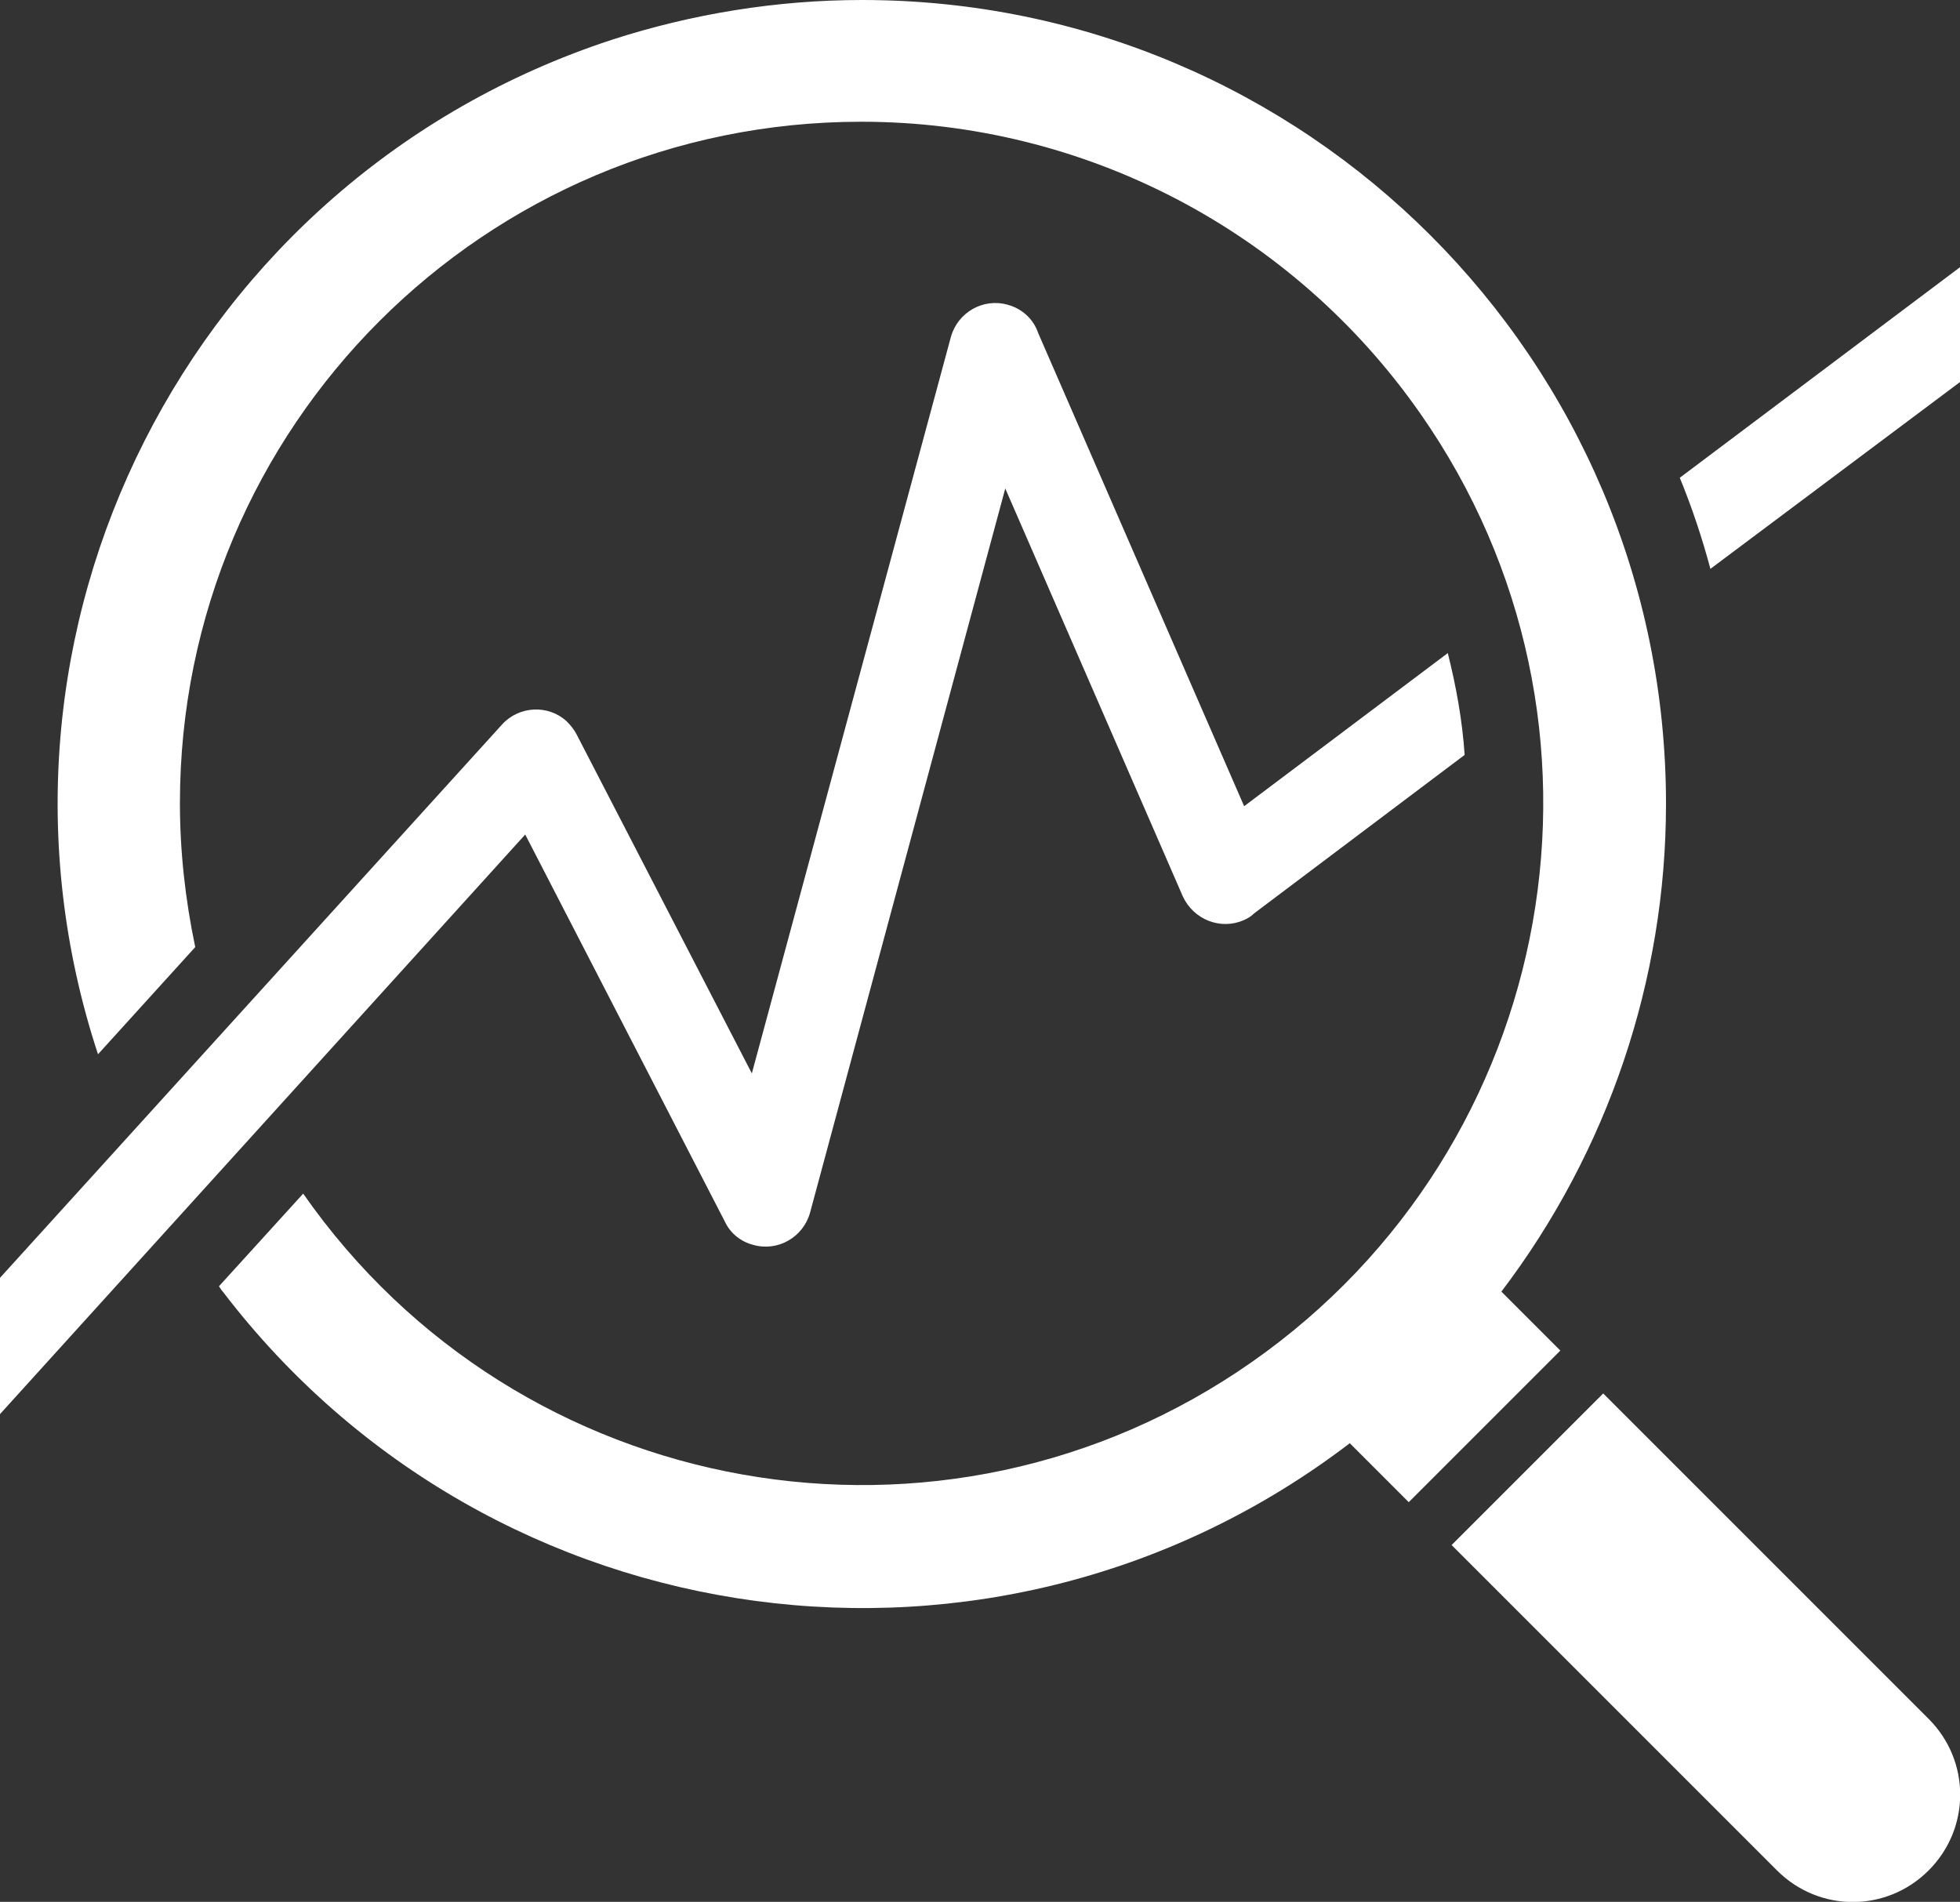
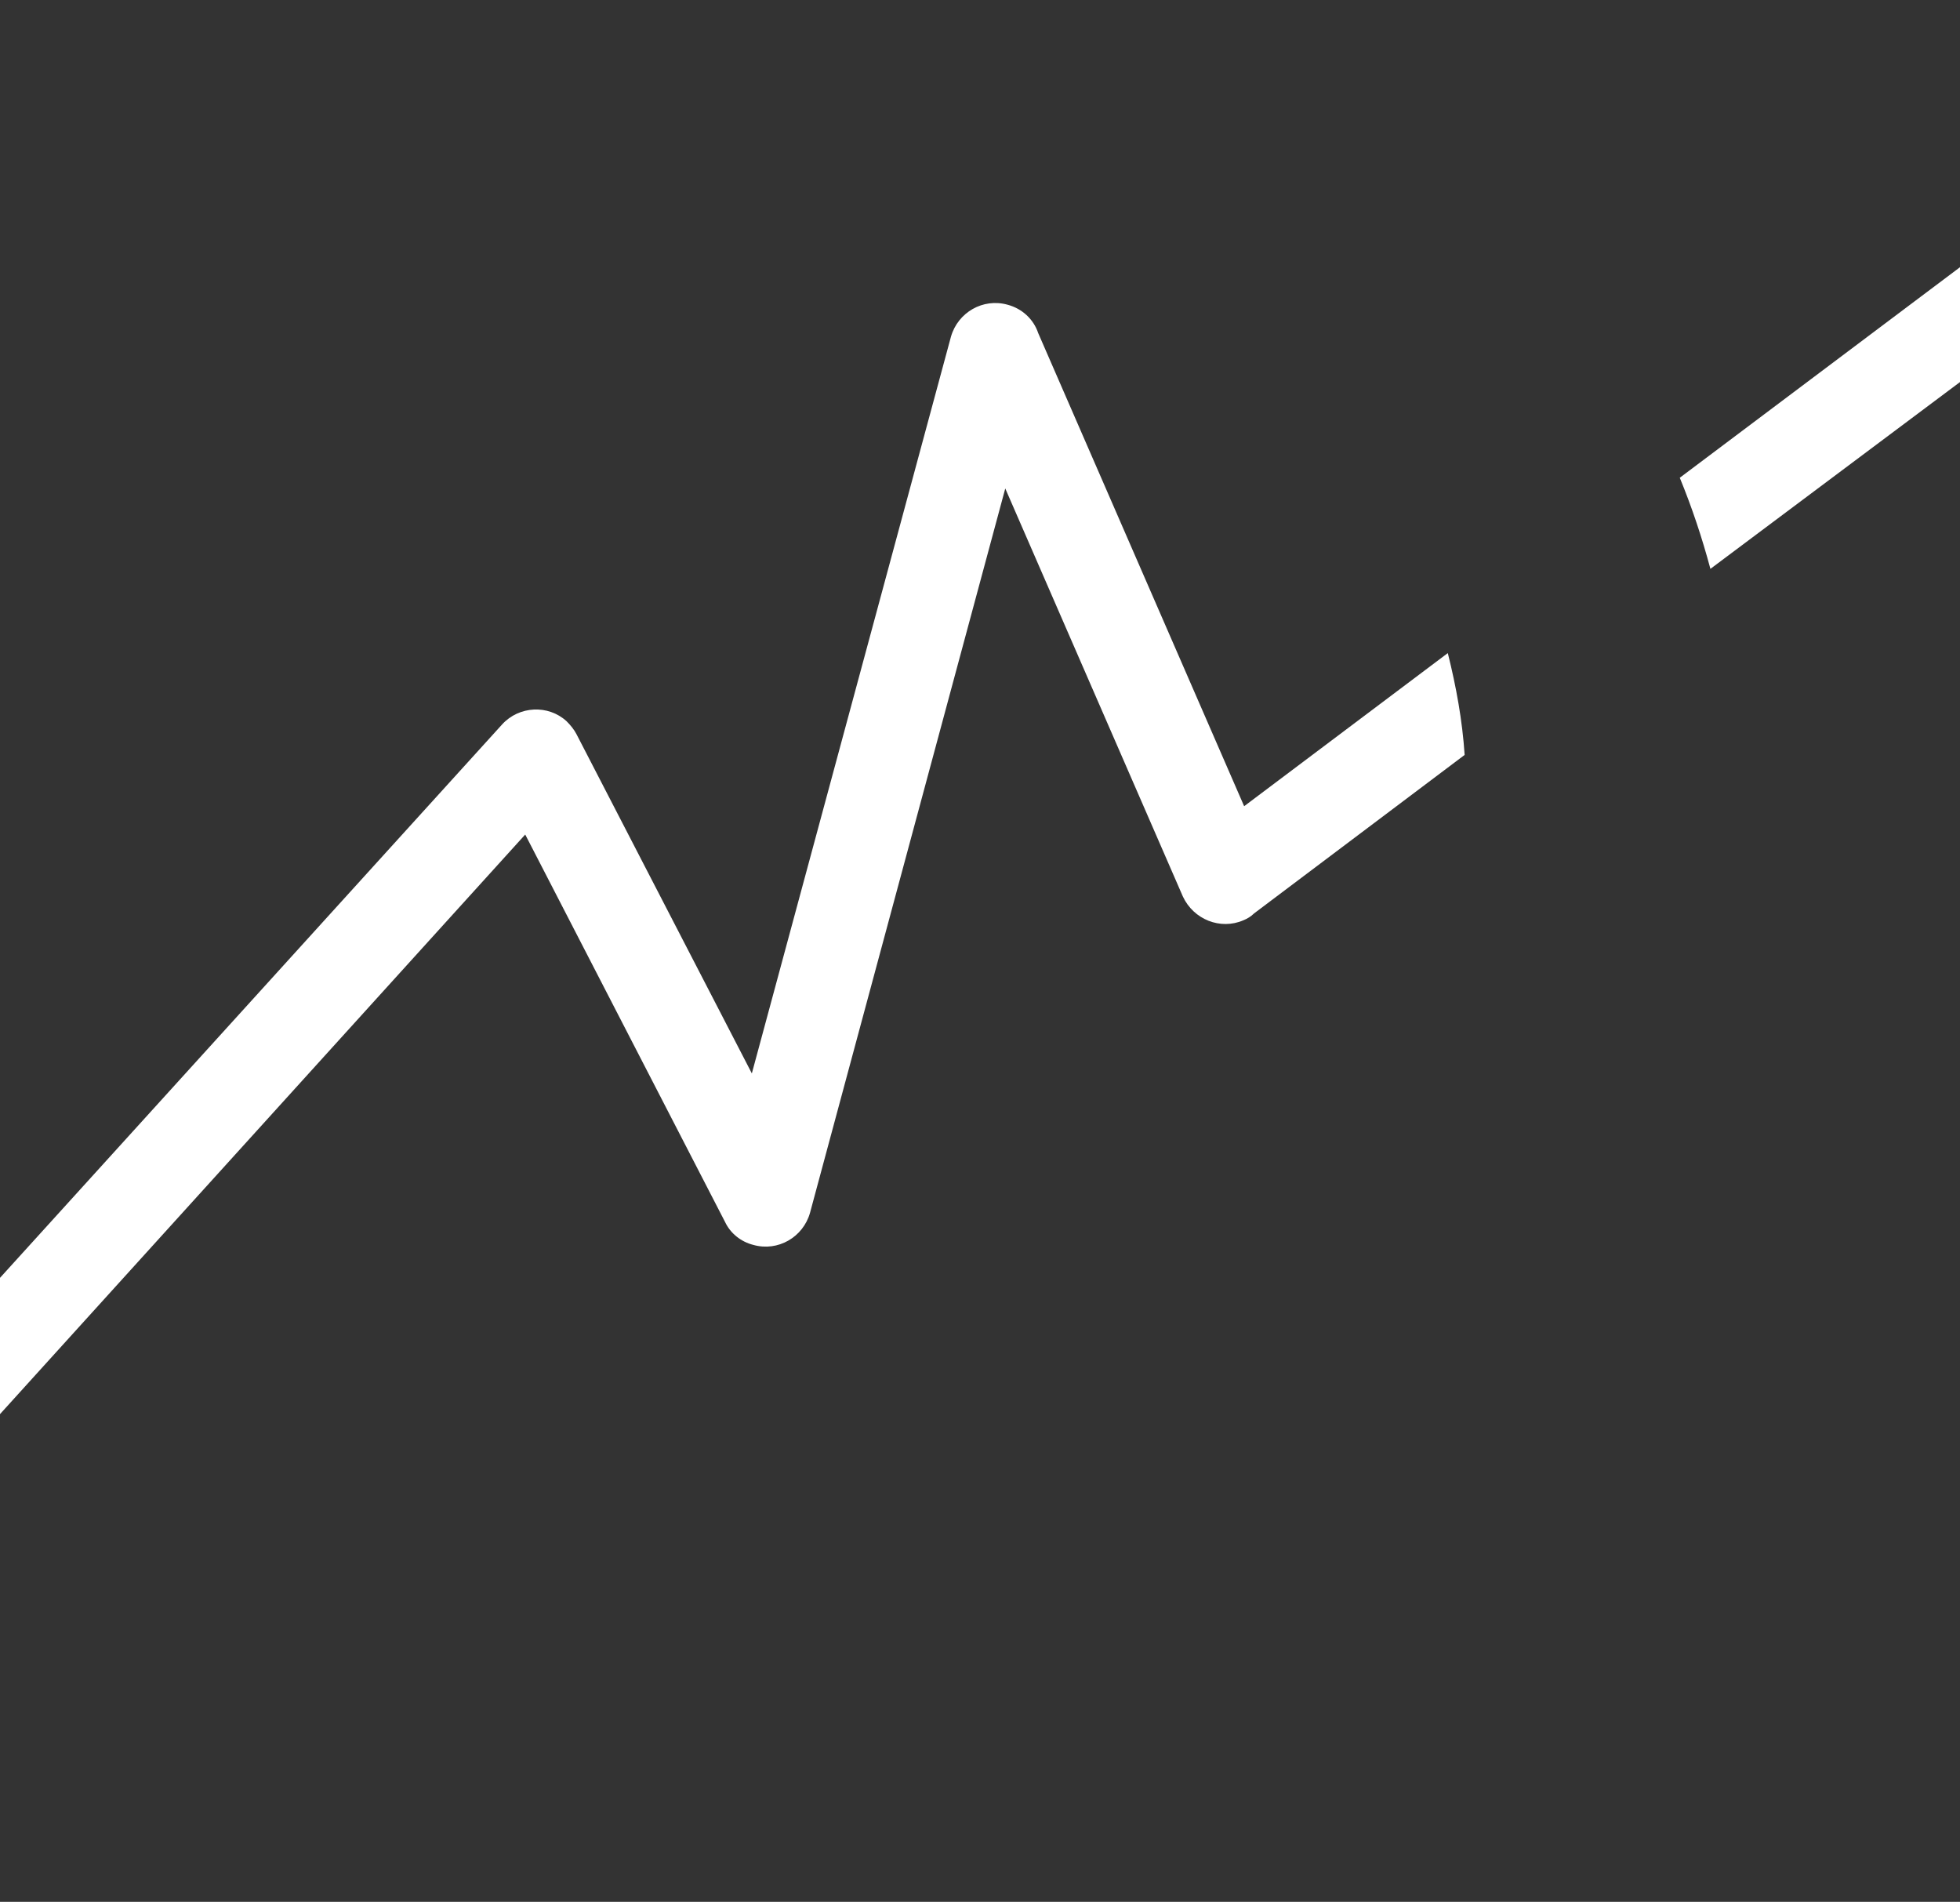
<svg xmlns="http://www.w3.org/2000/svg" version="1.1" id="Layer_1" x="0px" y="0px" viewBox="0 0 256 248.4" style="enable-background:new 0 0 256 248.4;" xml:space="preserve">
  <rect x="0" y="0" width="256" height="248.4" fill="#333333" stroke="none" />
  <style type="text/css"> .st0{fill:#FFFFFF;} </style>
  <title>data-harvesting</title>
  <g id="Layer_2_1_">
    <g id="Layer_1-2">
-       <path class="st0" d="M251.9,224.5c5.5,5.5,5.5,14.3,0,19.8s-14.3,5.5-19.8,0l-42.5-42.5l19.8-19.8L251.9,224.5L251.9,224.5z M112.6,0c58,0,105,47,105,105c0,23-7.6,45.4-21.5,63.7l7.7,7.7L184,196.2l-7.7-7.7c-46.1,35.2-112,26.3-147.2-19.8 c-0.2-0.2-0.3-0.4-0.5-0.7l11-12.1c28.1,40.3,83.6,50.2,123.9,22s50.2-83.6,22-123.9c-16.7-23.9-43.9-38.1-73-38.1l0,0 c-49.2,0-89,39.8-89,89l0,0c0,6.3,0.7,12.6,2,18.8l-12.7,14C-5.3,82.7,24.7,23.3,79.9,5.2C90.4,1.8,101.5,0,112.6,0z" />
      <path class="st0" d="M0,166.9l65.6-72.3c2.2-2.4,6-2.6,8.4-0.4c0.5,0.5,1,1.1,1.3,1.7l0,0l22.9,44.3l26-96.2 c0.9-3.2,4.2-5.1,7.4-4.2c1.9,0.5,3.4,1.9,4,3.7l26.9,61.8l26.6-20c1.1,4.4,1.9,8.8,2.2,13.3l-27.5,20.7c-0.4,0.4-0.9,0.7-1.4,0.9 c-3,1.3-6.5-0.1-7.9-3.1l-23.2-53.3l-25.5,94.6l0,0c-0.9,3.2-4.2,5.1-7.4,4.2c-1.6-0.4-3-1.5-3.7-3L68.6,109L0,184.7V166.9z M256,34.9v15l-32.6,24.4c-1.1-4.1-2.4-8-4-11.9L256,34.9L256,34.9z" />
    </g>
  </g>
</svg>